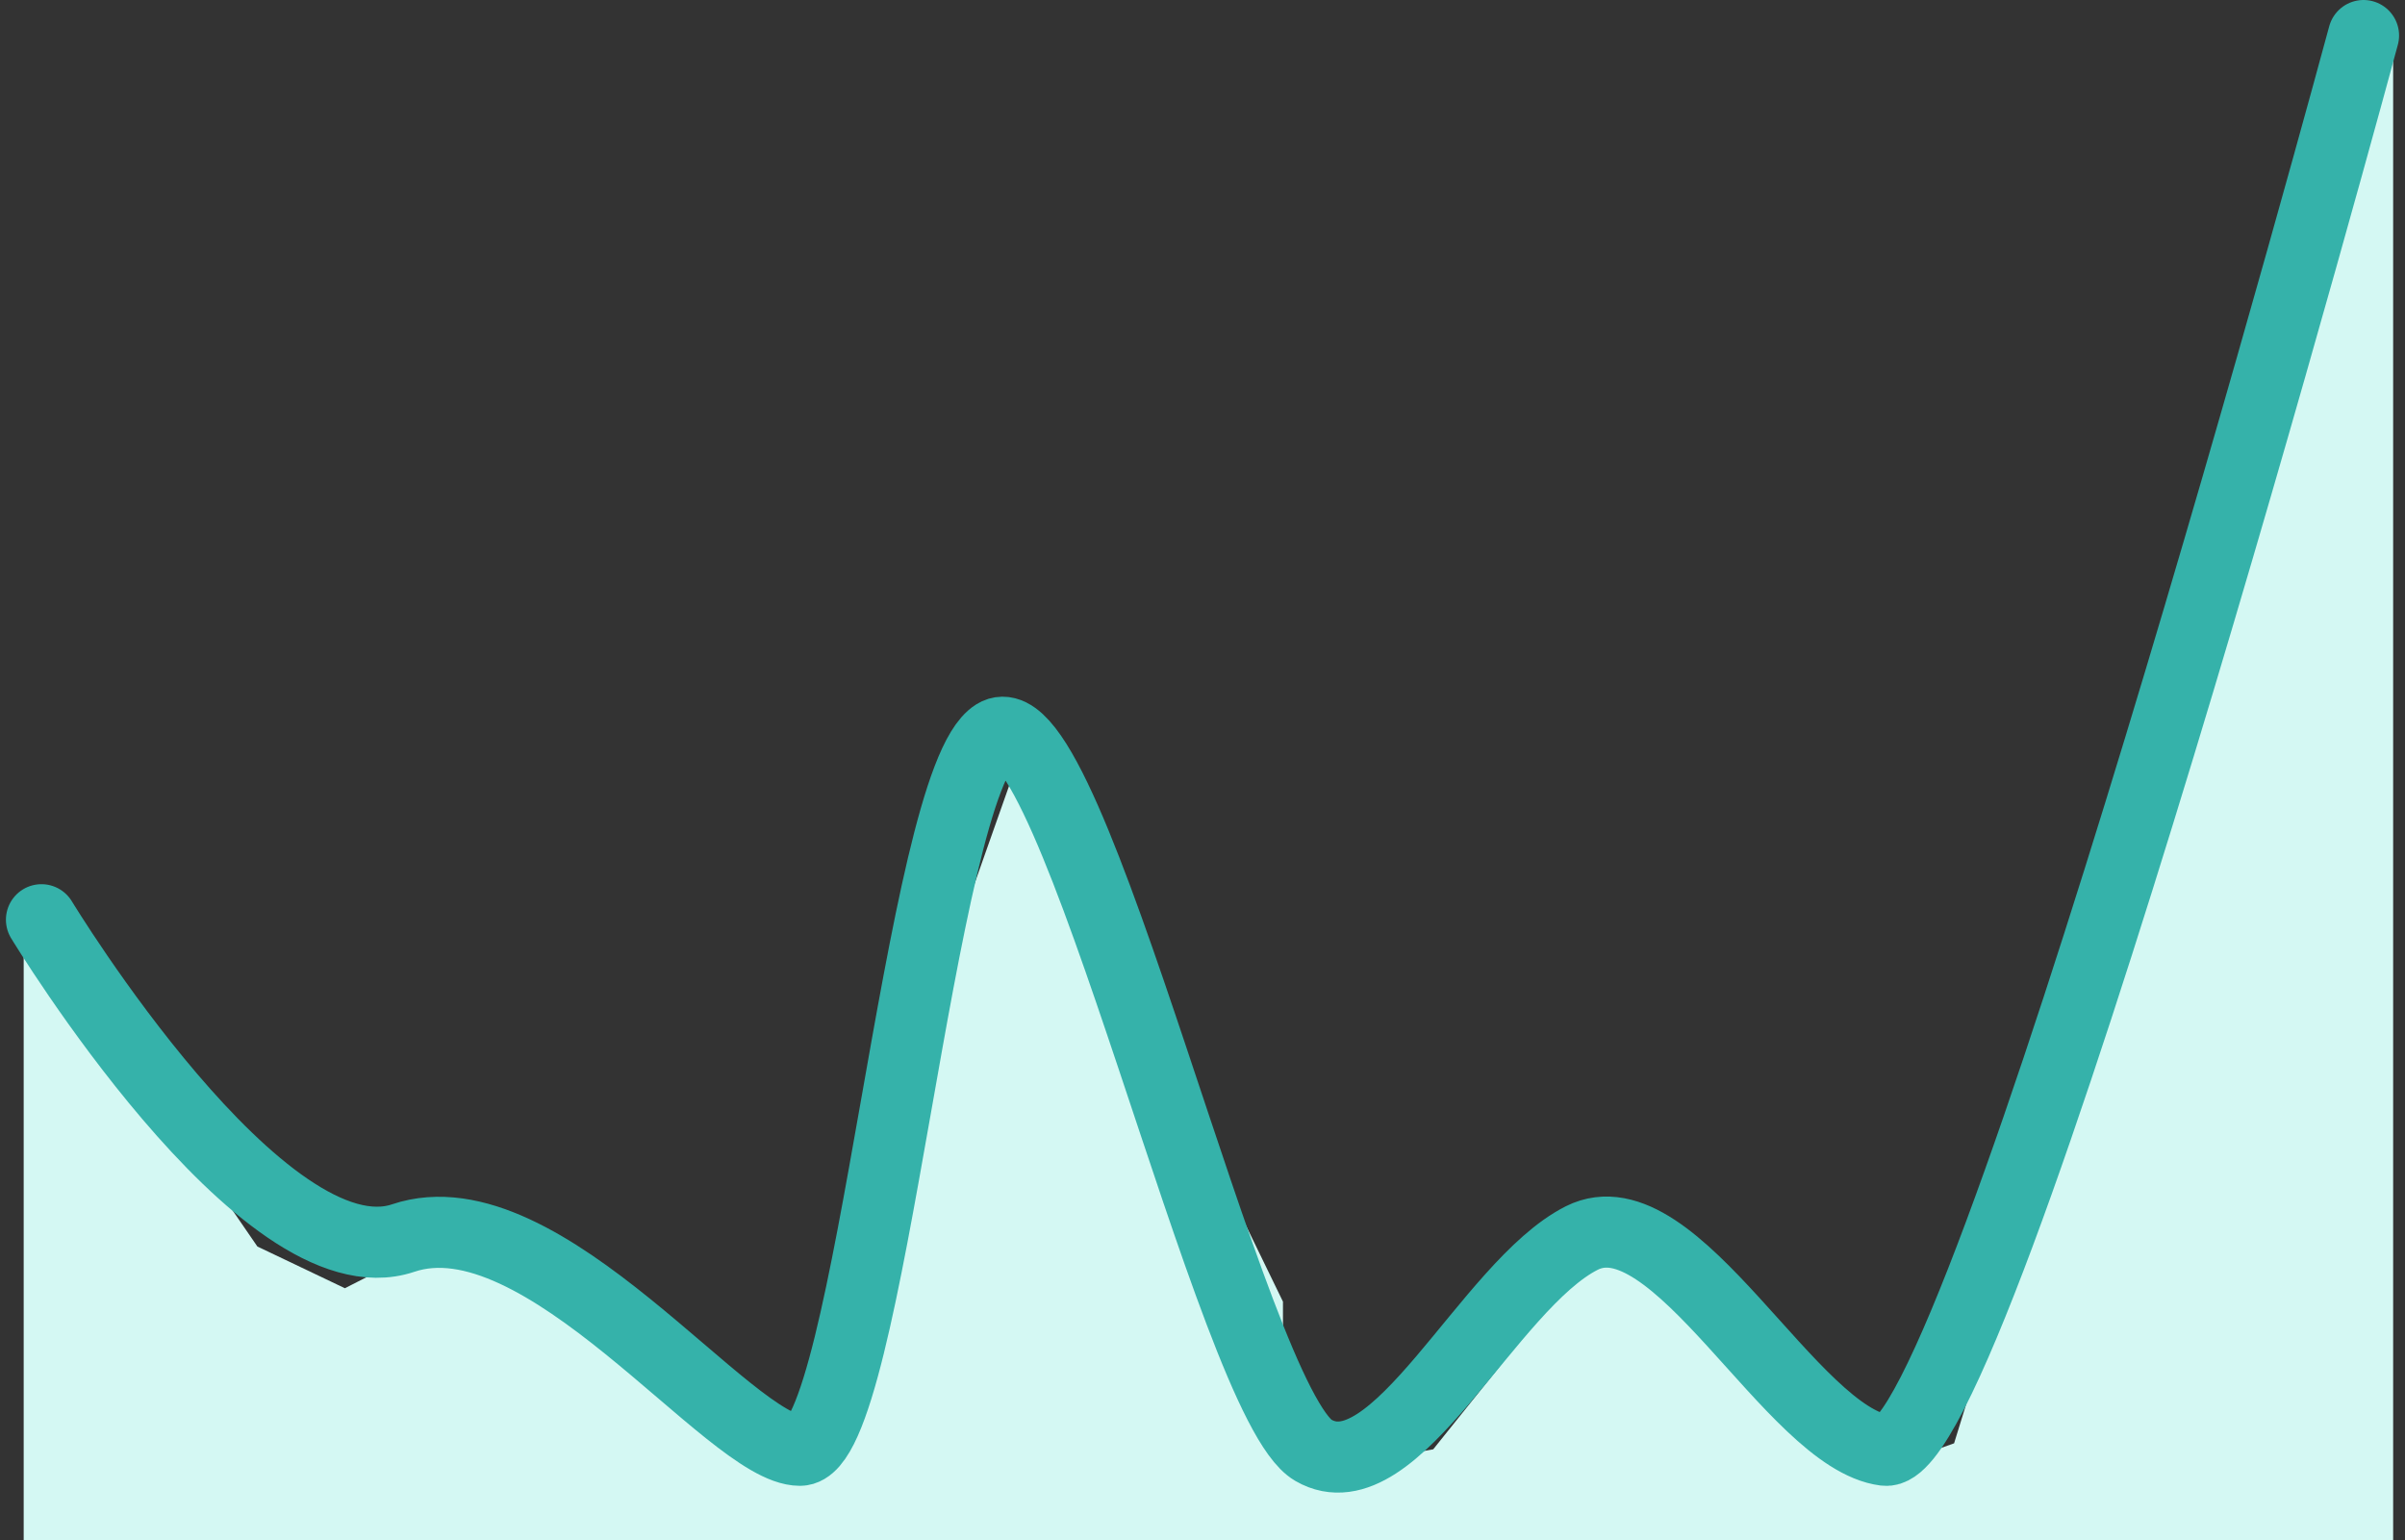
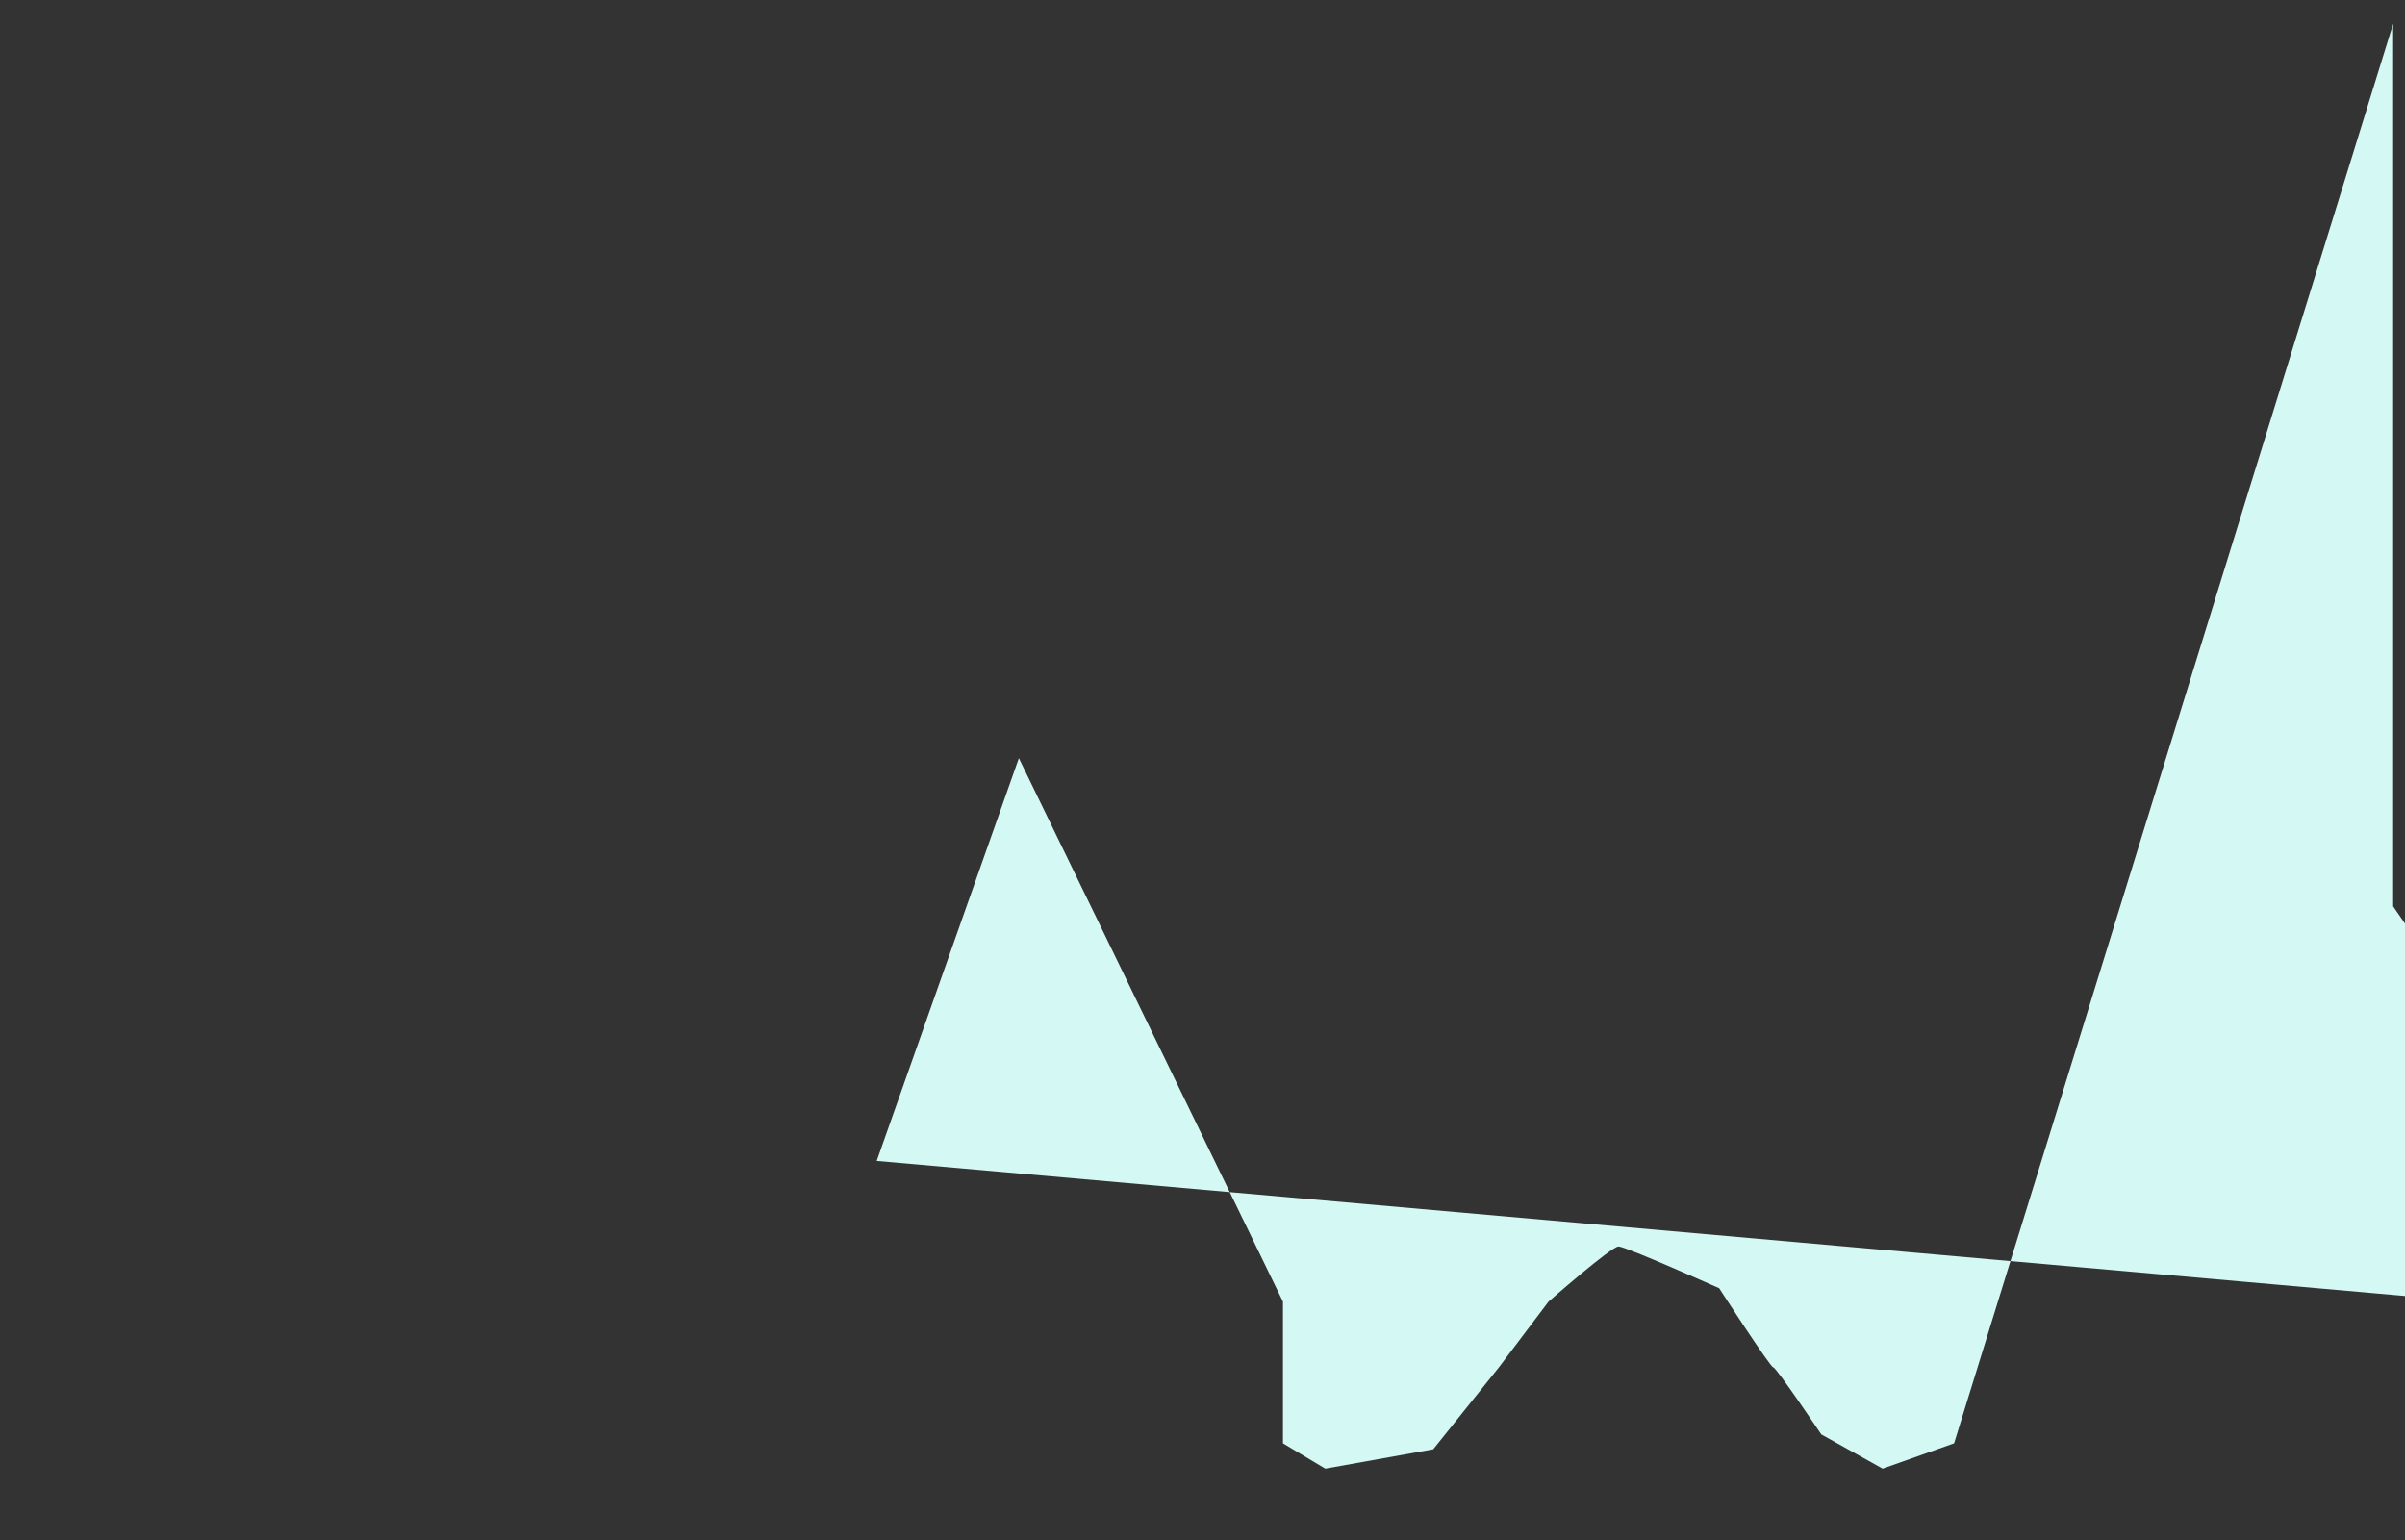
<svg xmlns="http://www.w3.org/2000/svg" viewBox="0 0 203 130">
  <rect x="0" y="0" width="203" height="130" fill="#333333" stroke="none" />
  <g fill="none" fill-rule="evenodd">
-     <path fill="#d4f8f3" d="M202 2v128H2V76.512l19.724 28.712 7.388 3.524 6.896-3.52 8.376 3.52 7.88 6.04 12.808 7.56 6.032.752v-7.68L74 98l12-34 22.292 45.88v11.96l3.572 2.14 9.112-1.636 5.544-6.92 4.184-5.54s5.296-4.66 5.912-4.66 8.496 3.524 8.496 3.524 4.312 6.672 4.56 6.672 4.06 5.668 4.06 5.668l5.176 2.892 6.032-2.14z" />
-     <path stroke="#35b2aa" stroke-linecap="round" stroke-linejoin="round" stroke-width="6" d="M199.5 3s-32.504 120.42-40.38 119.428c-7.88-1-17.732-21.896-25.612-17.916s-15.76 21.896-22.652 17.916C103.964 118.44 90.404 58.02 84 62s-10.572 60.428-16.48 60.428-21.668-21.896-33.488-17.916S3.5 77.64 3.5 77.64" />
+     <path fill="#d4f8f3" d="M202 2v128V76.512l19.724 28.712 7.388 3.524 6.896-3.52 8.376 3.52 7.88 6.04 12.808 7.56 6.032.752v-7.68L74 98l12-34 22.292 45.88v11.96l3.572 2.14 9.112-1.636 5.544-6.92 4.184-5.54s5.296-4.66 5.912-4.66 8.496 3.524 8.496 3.524 4.312 6.672 4.56 6.672 4.06 5.668 4.06 5.668l5.176 2.892 6.032-2.14z" />
  </g>
</svg>